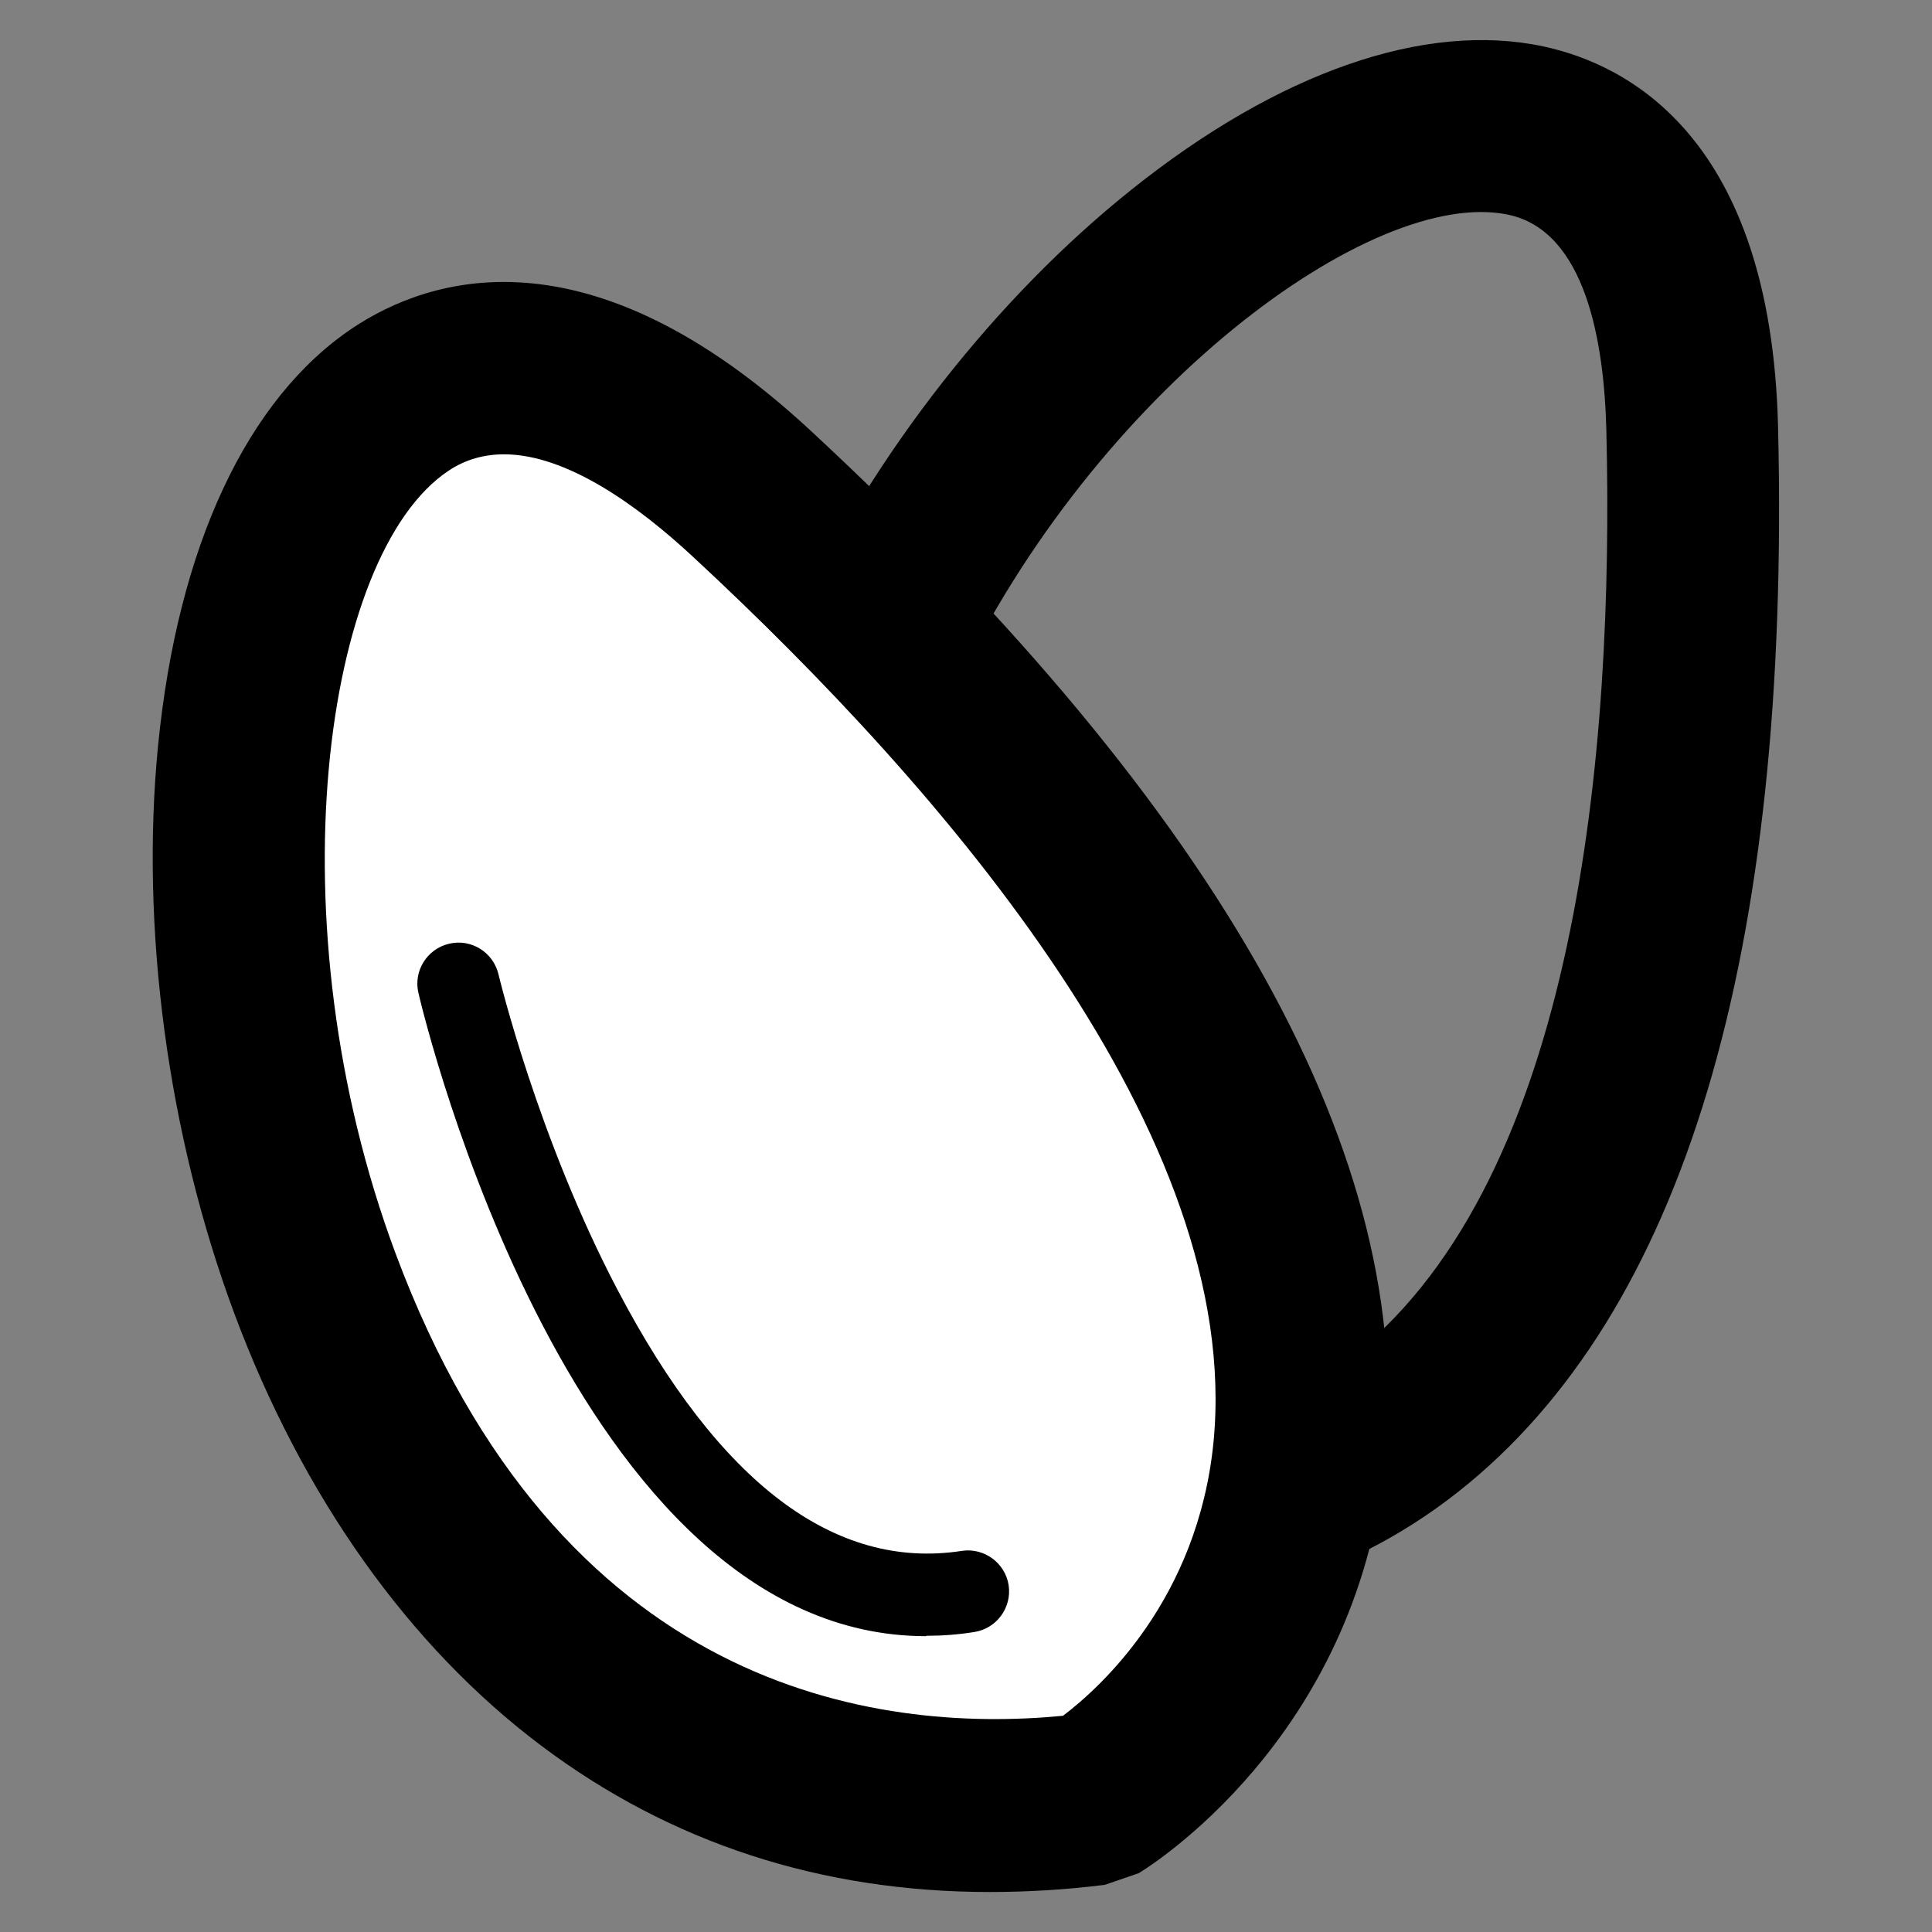
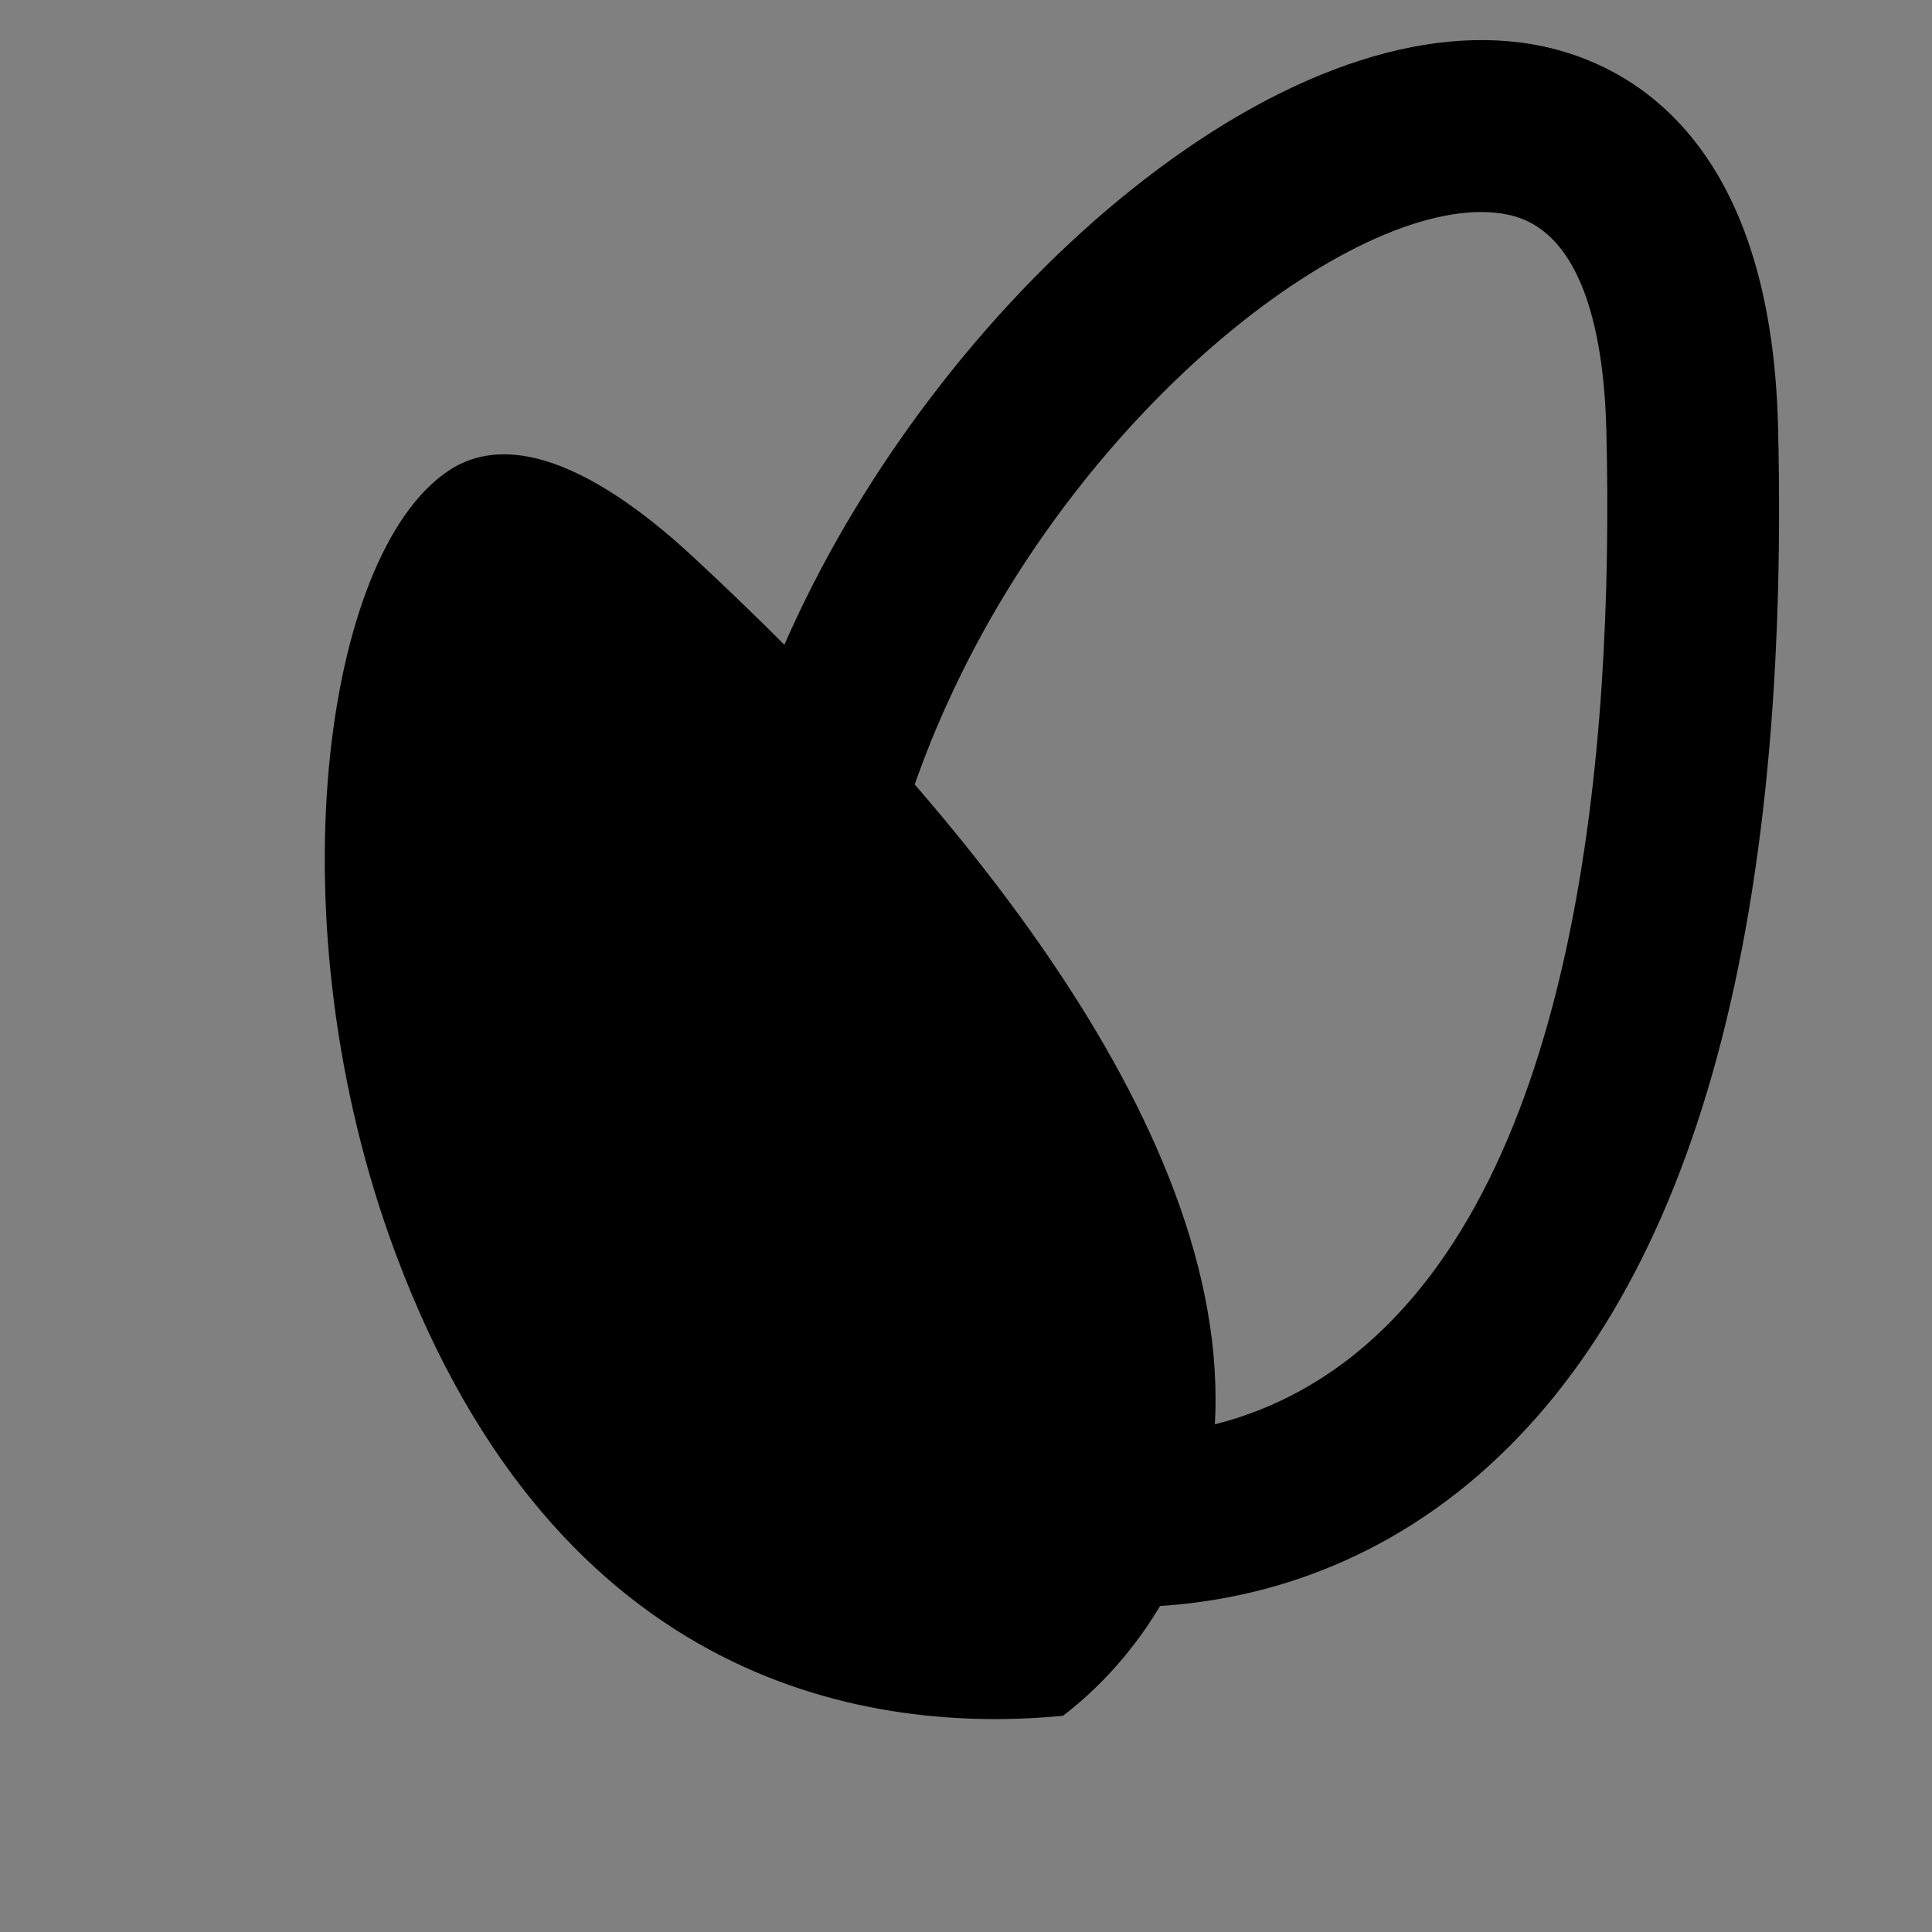
<svg xmlns="http://www.w3.org/2000/svg" id="Layer_1" viewBox="0 0 512 512">
  <rect x="0" y="0" width="512" height="512" fill="#808080" stroke="none" />
  <defs>
    <style>      .st0 {        fill: #fff;      }    </style>
  </defs>
  <path d="M298.2,425.9c-16.4,0-27.4-2.8-28.5-3.1l-4.7-1.2-3.8-3c-42.4-34-67.2-76.2-73.5-125.4-5.3-41.1,2.9-86.2,23.8-130.3,20.3-42.9,52.5-84,88.3-112.6,39-31.2,77.8-44.7,109.2-38,22.4,4.8,60.3,24.2,62.2,100.7,3.4,140.2-25.1,235.2-84.7,282.3-31.9,25.2-65.5,30.6-88.4,30.6ZM285.6,379.5c11.5,1.7,43.4,3.5,73.4-20.6,58.9-47.4,68.8-159.3,66.7-244.9-.6-23.7-5.6-52.8-26-57.1-36-7.6-109.5,46.6-146.8,125.5-49.1,103.7-2.6,166.9,32.8,197.1Z" />
  <g>
-     <path class="st0" d="M290,476.8s171.3-102.9-90.8-346C13.2-41.7-5,513.3,290,476.8Z" />
-     <path d="M292.8,499.5c-10.4,1.3-20.6,1.9-30.5,1.9-44.7,0-84.6-13-118.9-38.8-35.1-26.4-63.2-66-81.3-114.5-17.6-47.3-25-102.1-20.2-150.6,5.2-52.5,23.5-91.8,51.6-110.6,20-13.3,62.2-27.6,121.3,27.2,109.3,101.4,160.5,193.4,152.2,273.6-7.6,73.3-62.9,107.3-65.2,108.7M133.6,120.4c-5.2,0-10.2,1.3-14.8,4.4-33.1,22.1-46.7,119.5-14,207.3,43.2,115.9,127.2,127.4,176.9,122.6,9.8-7.4,35.8-30.8,39.9-72.6,7.8-80.9-70.7-172.2-137.9-234.5-14.4-13.4-33.4-27.2-50.1-27.2Z" />
+     <path d="M292.8,499.5M133.6,120.4c-5.2,0-10.2,1.3-14.8,4.4-33.1,22.1-46.7,119.5-14,207.3,43.2,115.9,127.2,127.4,176.9,122.6,9.8-7.4,35.8-30.8,39.9-72.6,7.8-80.9-70.7-172.2-137.9-234.5-14.4-13.4-33.4-27.2-50.1-27.2Z" />
  </g>
  <path d="M245.4,433.6c-93.4,0-132.8-163.1-134.5-170.4-1.4-5.8,2.2-11.7,8.1-13.1,5.8-1.4,11.7,2.2,13.1,8.1.1.4,10.4,43.4,31.6,83.7,26.8,51.1,57.5,74.3,91.2,69.1,5.9-.9,11.5,3.2,12.4,9.1.9,5.9-3.2,11.5-9.1,12.4-4.3.7-8.6,1-12.7,1Z" />
</svg>